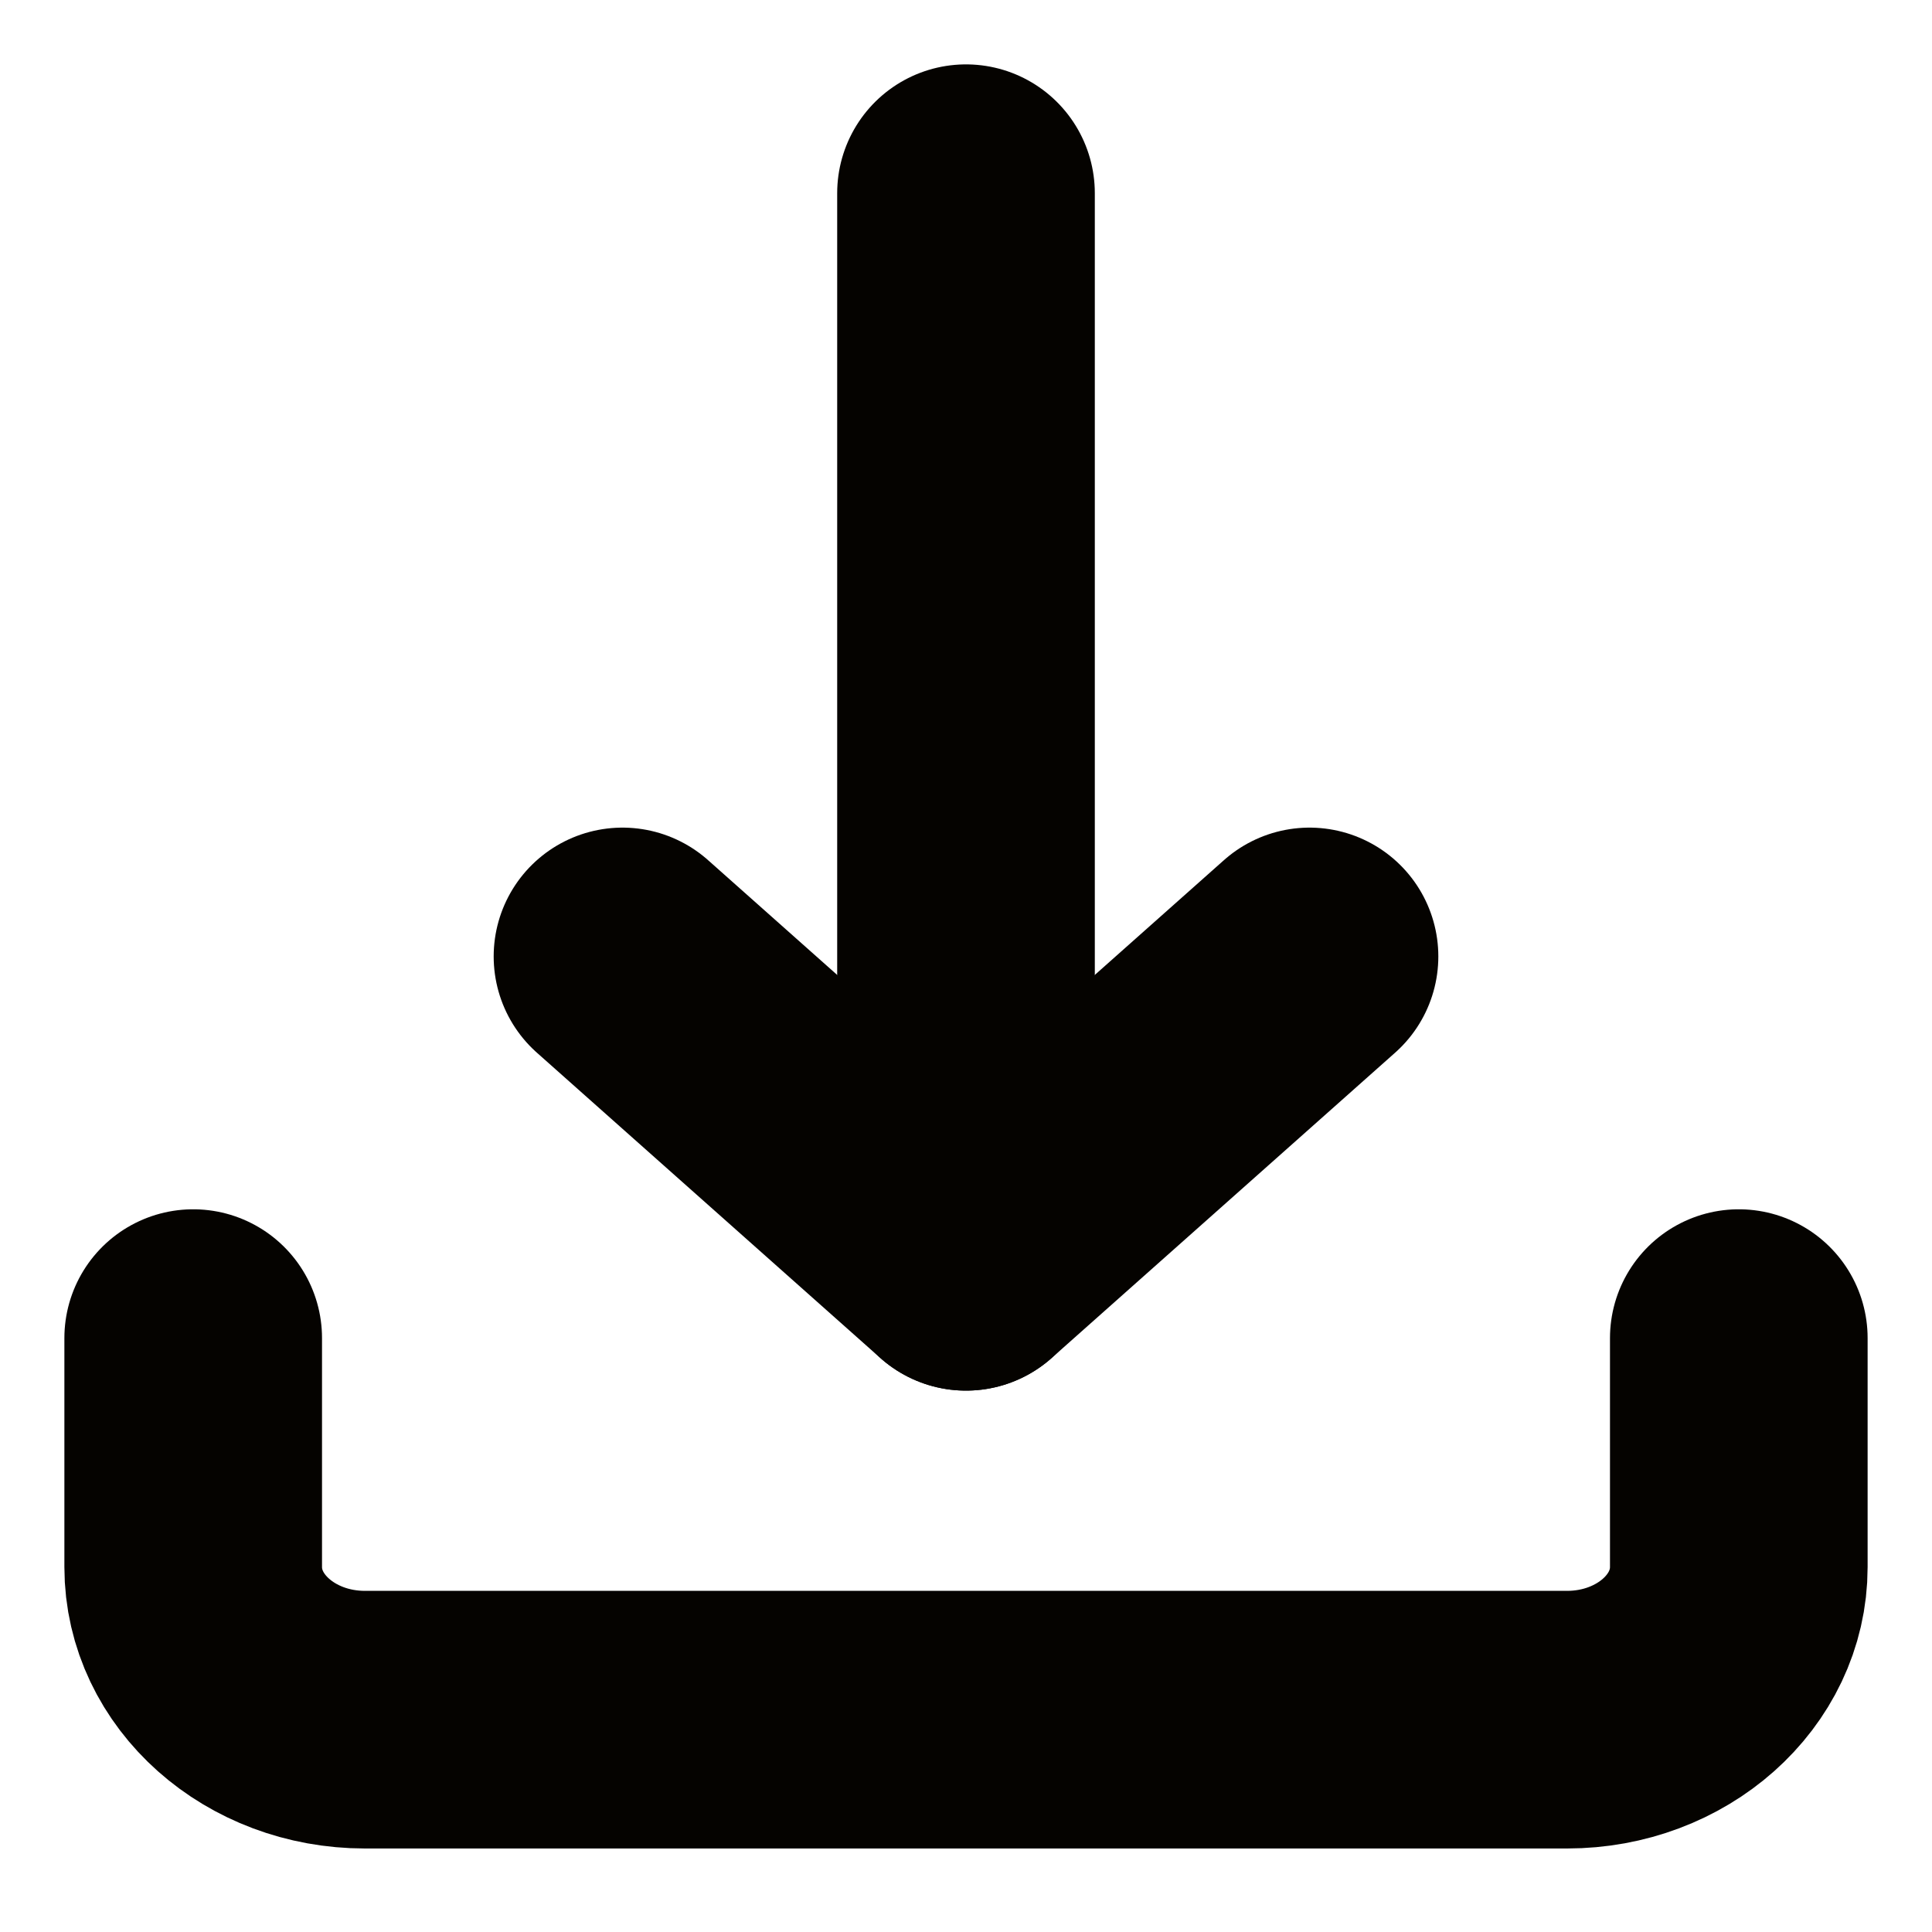
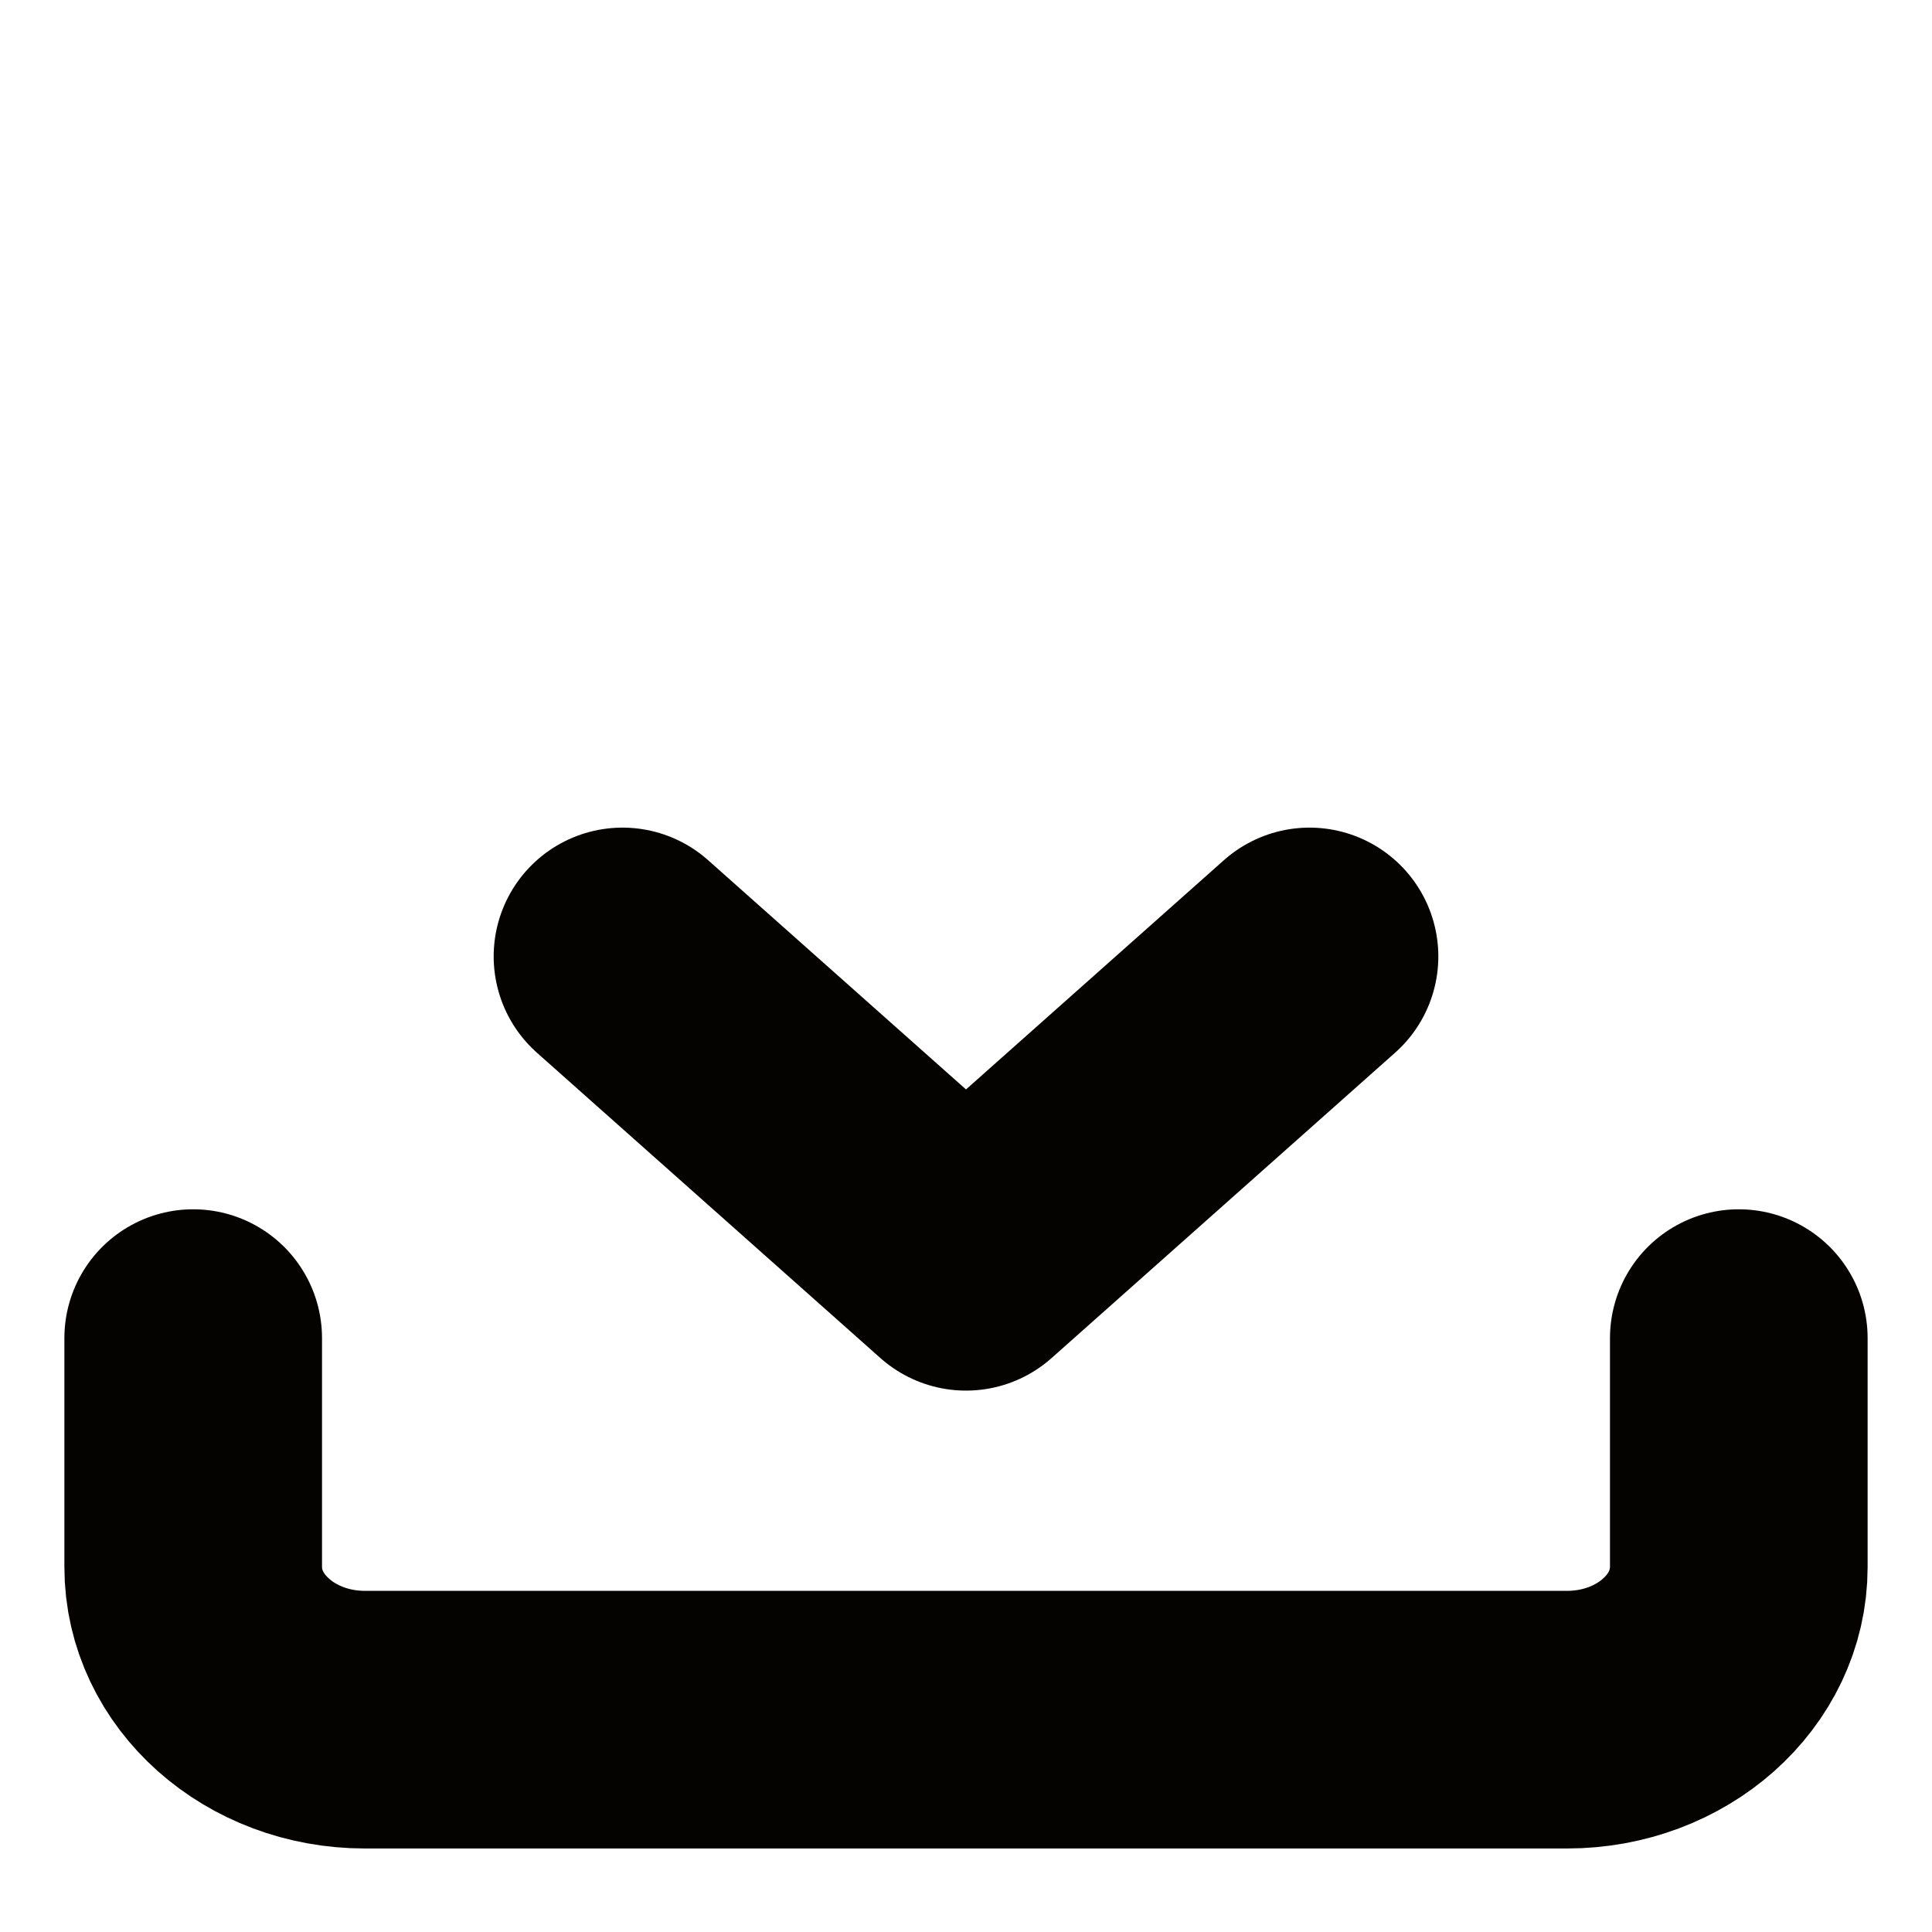
<svg xmlns="http://www.w3.org/2000/svg" width="20px" height="20px" viewBox="0 0 20 20" version="1.1">
  <title>download</title>
  <desc>Created with Sketch.</desc>
  <g id="Page-1" stroke="none" stroke-width="1" fill="none" fill-rule="evenodd" stroke-linecap="round" stroke-linejoin="round">
    <g id="Desktop" transform="translate(-526, -2801)" stroke="#050300" stroke-width="2.667">
      <g id="Group-9" transform="translate(0, 2623)">
        <g id="Button" transform="translate(482, 164)">
          <g id="Group-4" transform="translate(46, 10)">
            <g id="download" transform="translate(0, 6)">
              <path d="M0,11.852 L0,14.222 C0,15.095 0.796,15.802 1.778,15.802 L14.222,15.802 C15.204,15.802 16,15.095 16,14.222 L16,11.852" id="Path" />
              <polyline id="Path" points="4.444 7.901 8 11.062 11.556 7.901" />
-               <line x1="8" y1="0" x2="8" y2="11.062" id="Path" />
            </g>
          </g>
        </g>
      </g>
    </g>
  </g>
</svg>